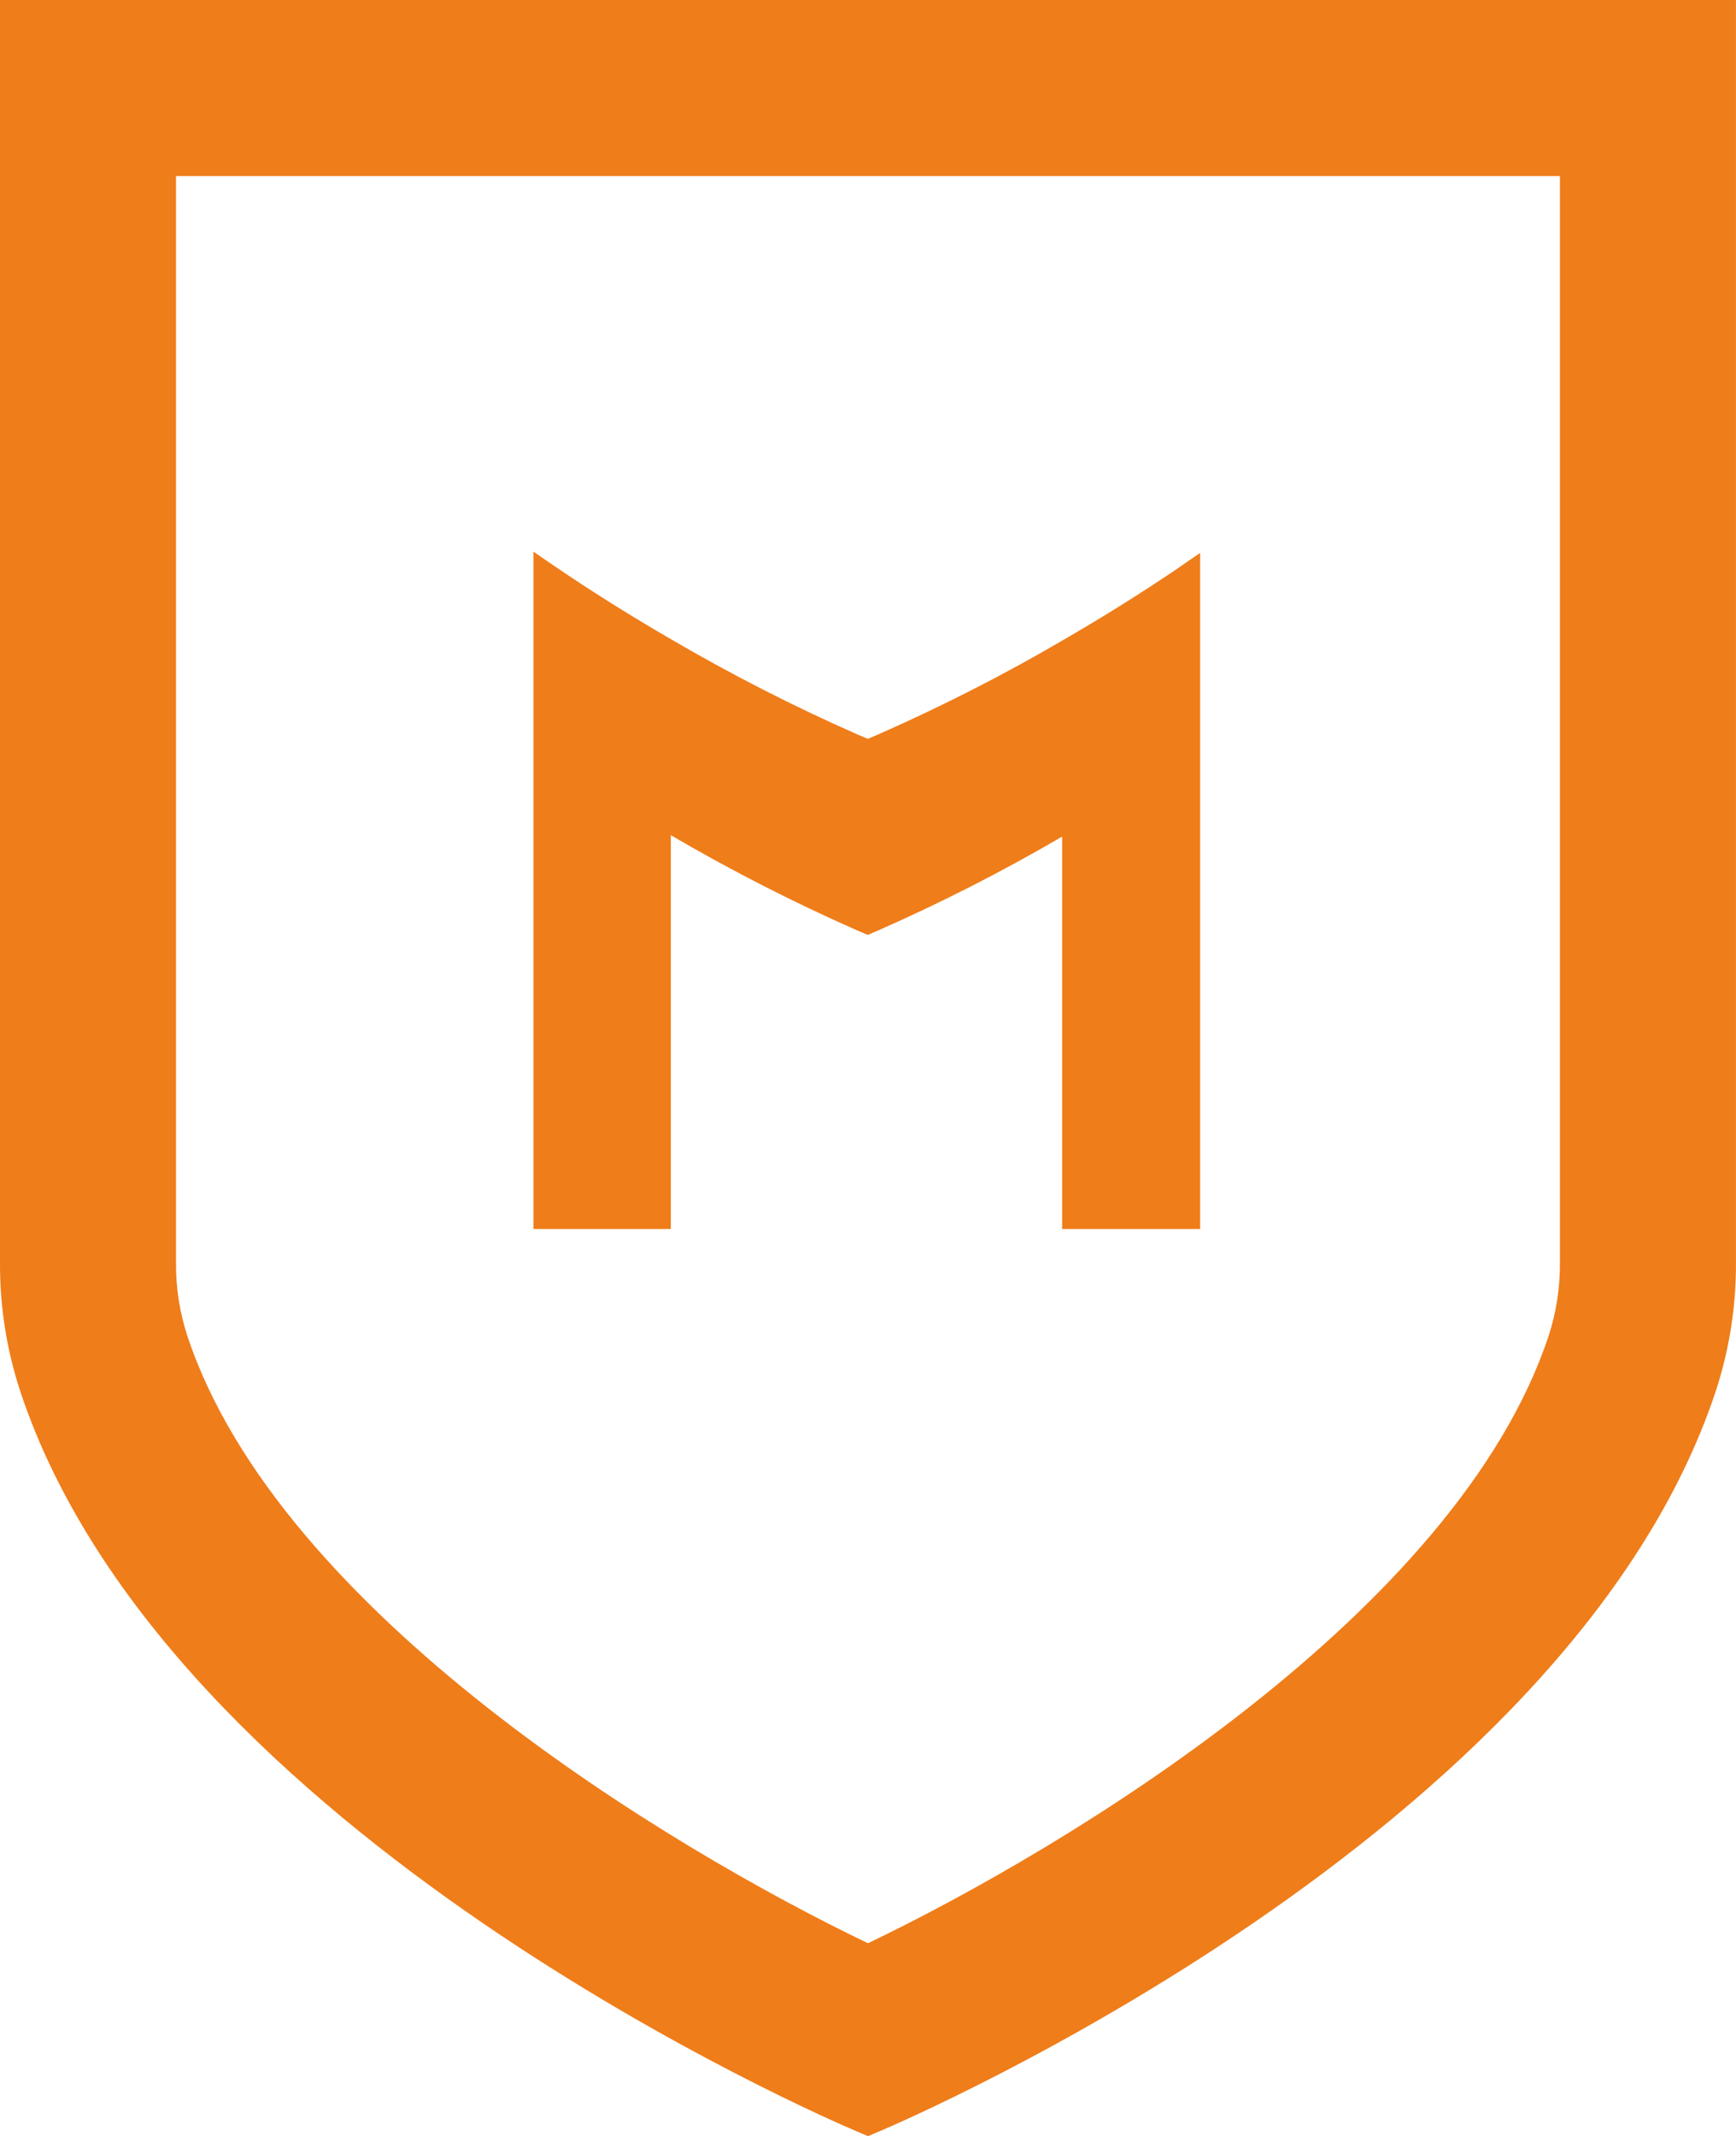
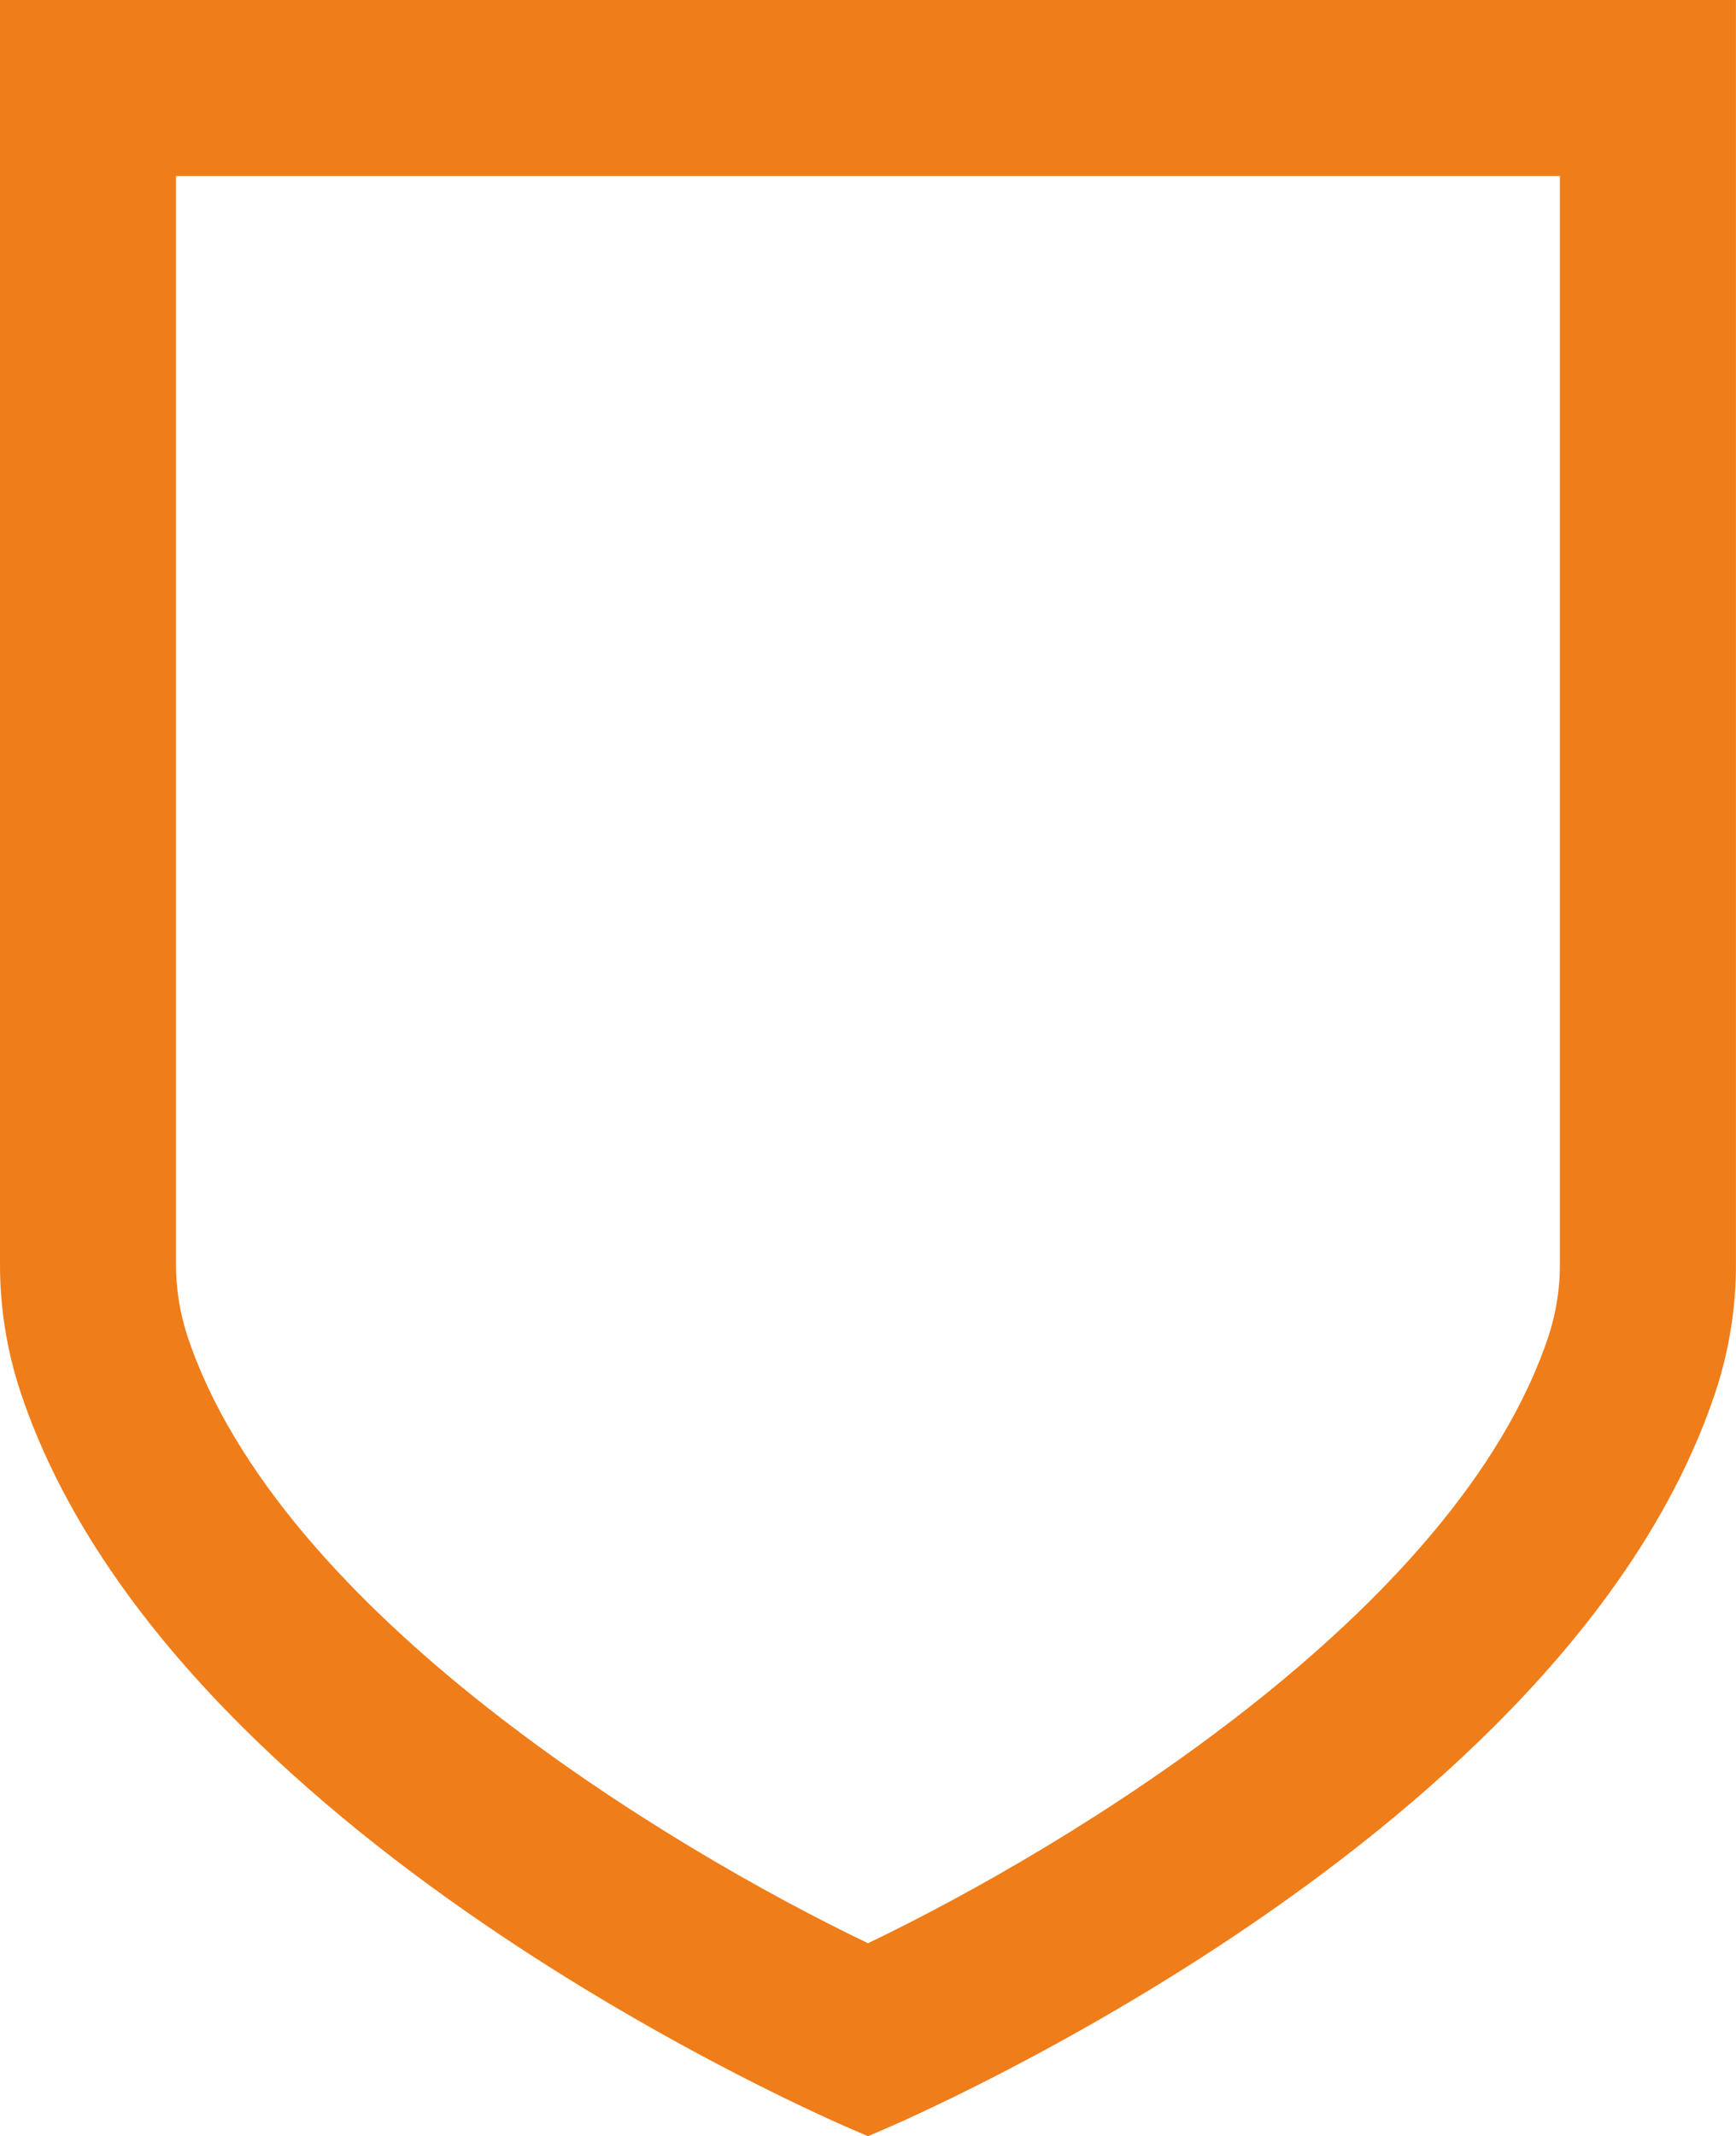
<svg xmlns="http://www.w3.org/2000/svg" id="Layer_2" data-name="Layer 2" viewBox="0 0 416.23 512">
  <defs>
    <style>      .cls-1 {        fill: #ef7d1a;        stroke-width: 0px;      }    </style>
  </defs>
  <g id="Layer_3" data-name="Layer 3">
-     <path id="_Path_" data-name="&amp;lt;Path&amp;gt;" class="cls-1" d="M282.55,136.12c-9.56,6.47-18.9,12.23-27.52,17.22-14.43,8.44-29.34,16.04-44.64,22.76l-2.33.99-2.33-.99c-15.46-6.8-30.51-14.49-45.09-23.03-9.01-5.21-18.78-11.28-28.78-18.12-.98-.65-3.91-2.69-3.95-2.74v162.37h32.93v-94.4c14.51,8.49,29.5,16.14,44.88,22.91l2.33.99,2.33-.99c15.18-6.68,29.96-14.21,44.28-22.57v94.06h33.09v-162.06c-.12.08-3.79,2.61-5.21,3.58" />
    <path id="_Path_-2" data-name="&amp;lt;Path&amp;gt;" class="cls-1" d="M0,0v302.77c-.04,10.42,1.6,20.78,4.85,30.68,35.26,106.37,193.7,174.5,200.44,177.35l2.83,1.2,2.83-1.2c6.73-2.85,165.16-70.98,200.42-177.34,3.25-9.9,4.89-20.26,4.85-30.68V0H0ZM374.01,302.77c.04,5.91-.88,11.78-2.7,17.4-21.98,66.34-115.24,122.59-163.2,145.59-47.95-23-141.21-79.25-163.2-145.59-1.83-5.62-2.75-11.49-2.71-17.4V42.2h331.81v260.58Z" />
  </g>
</svg>